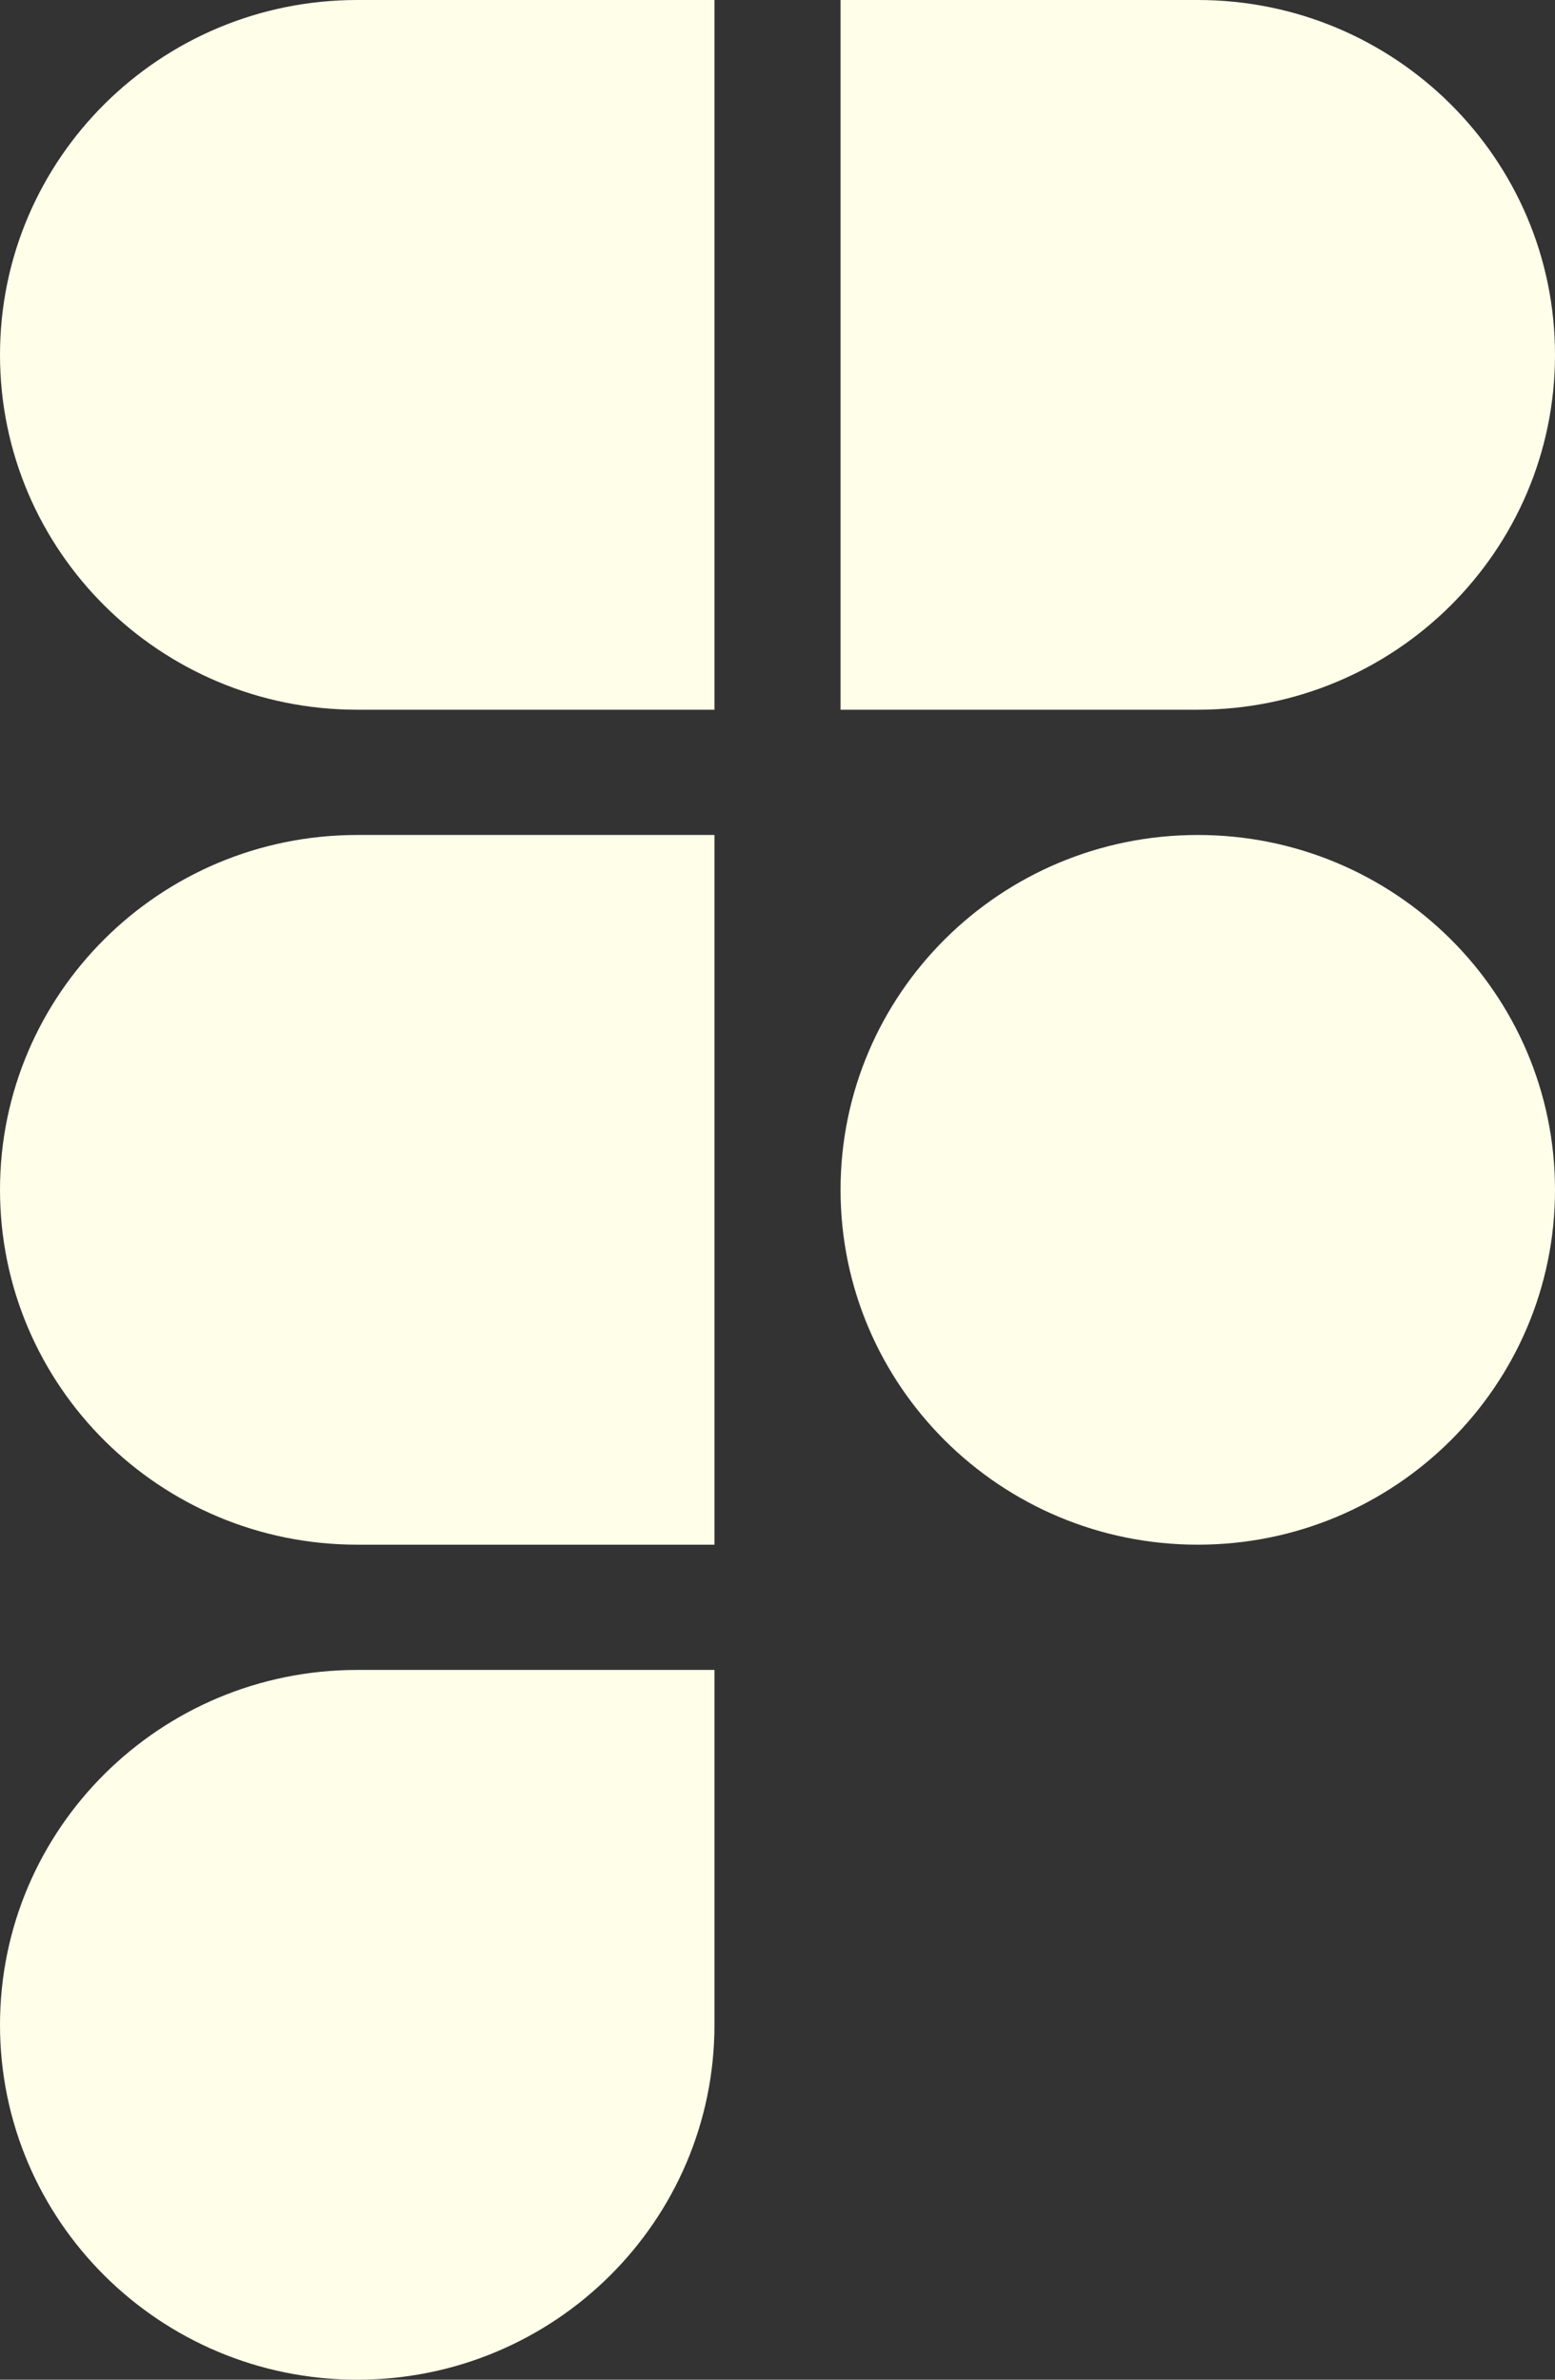
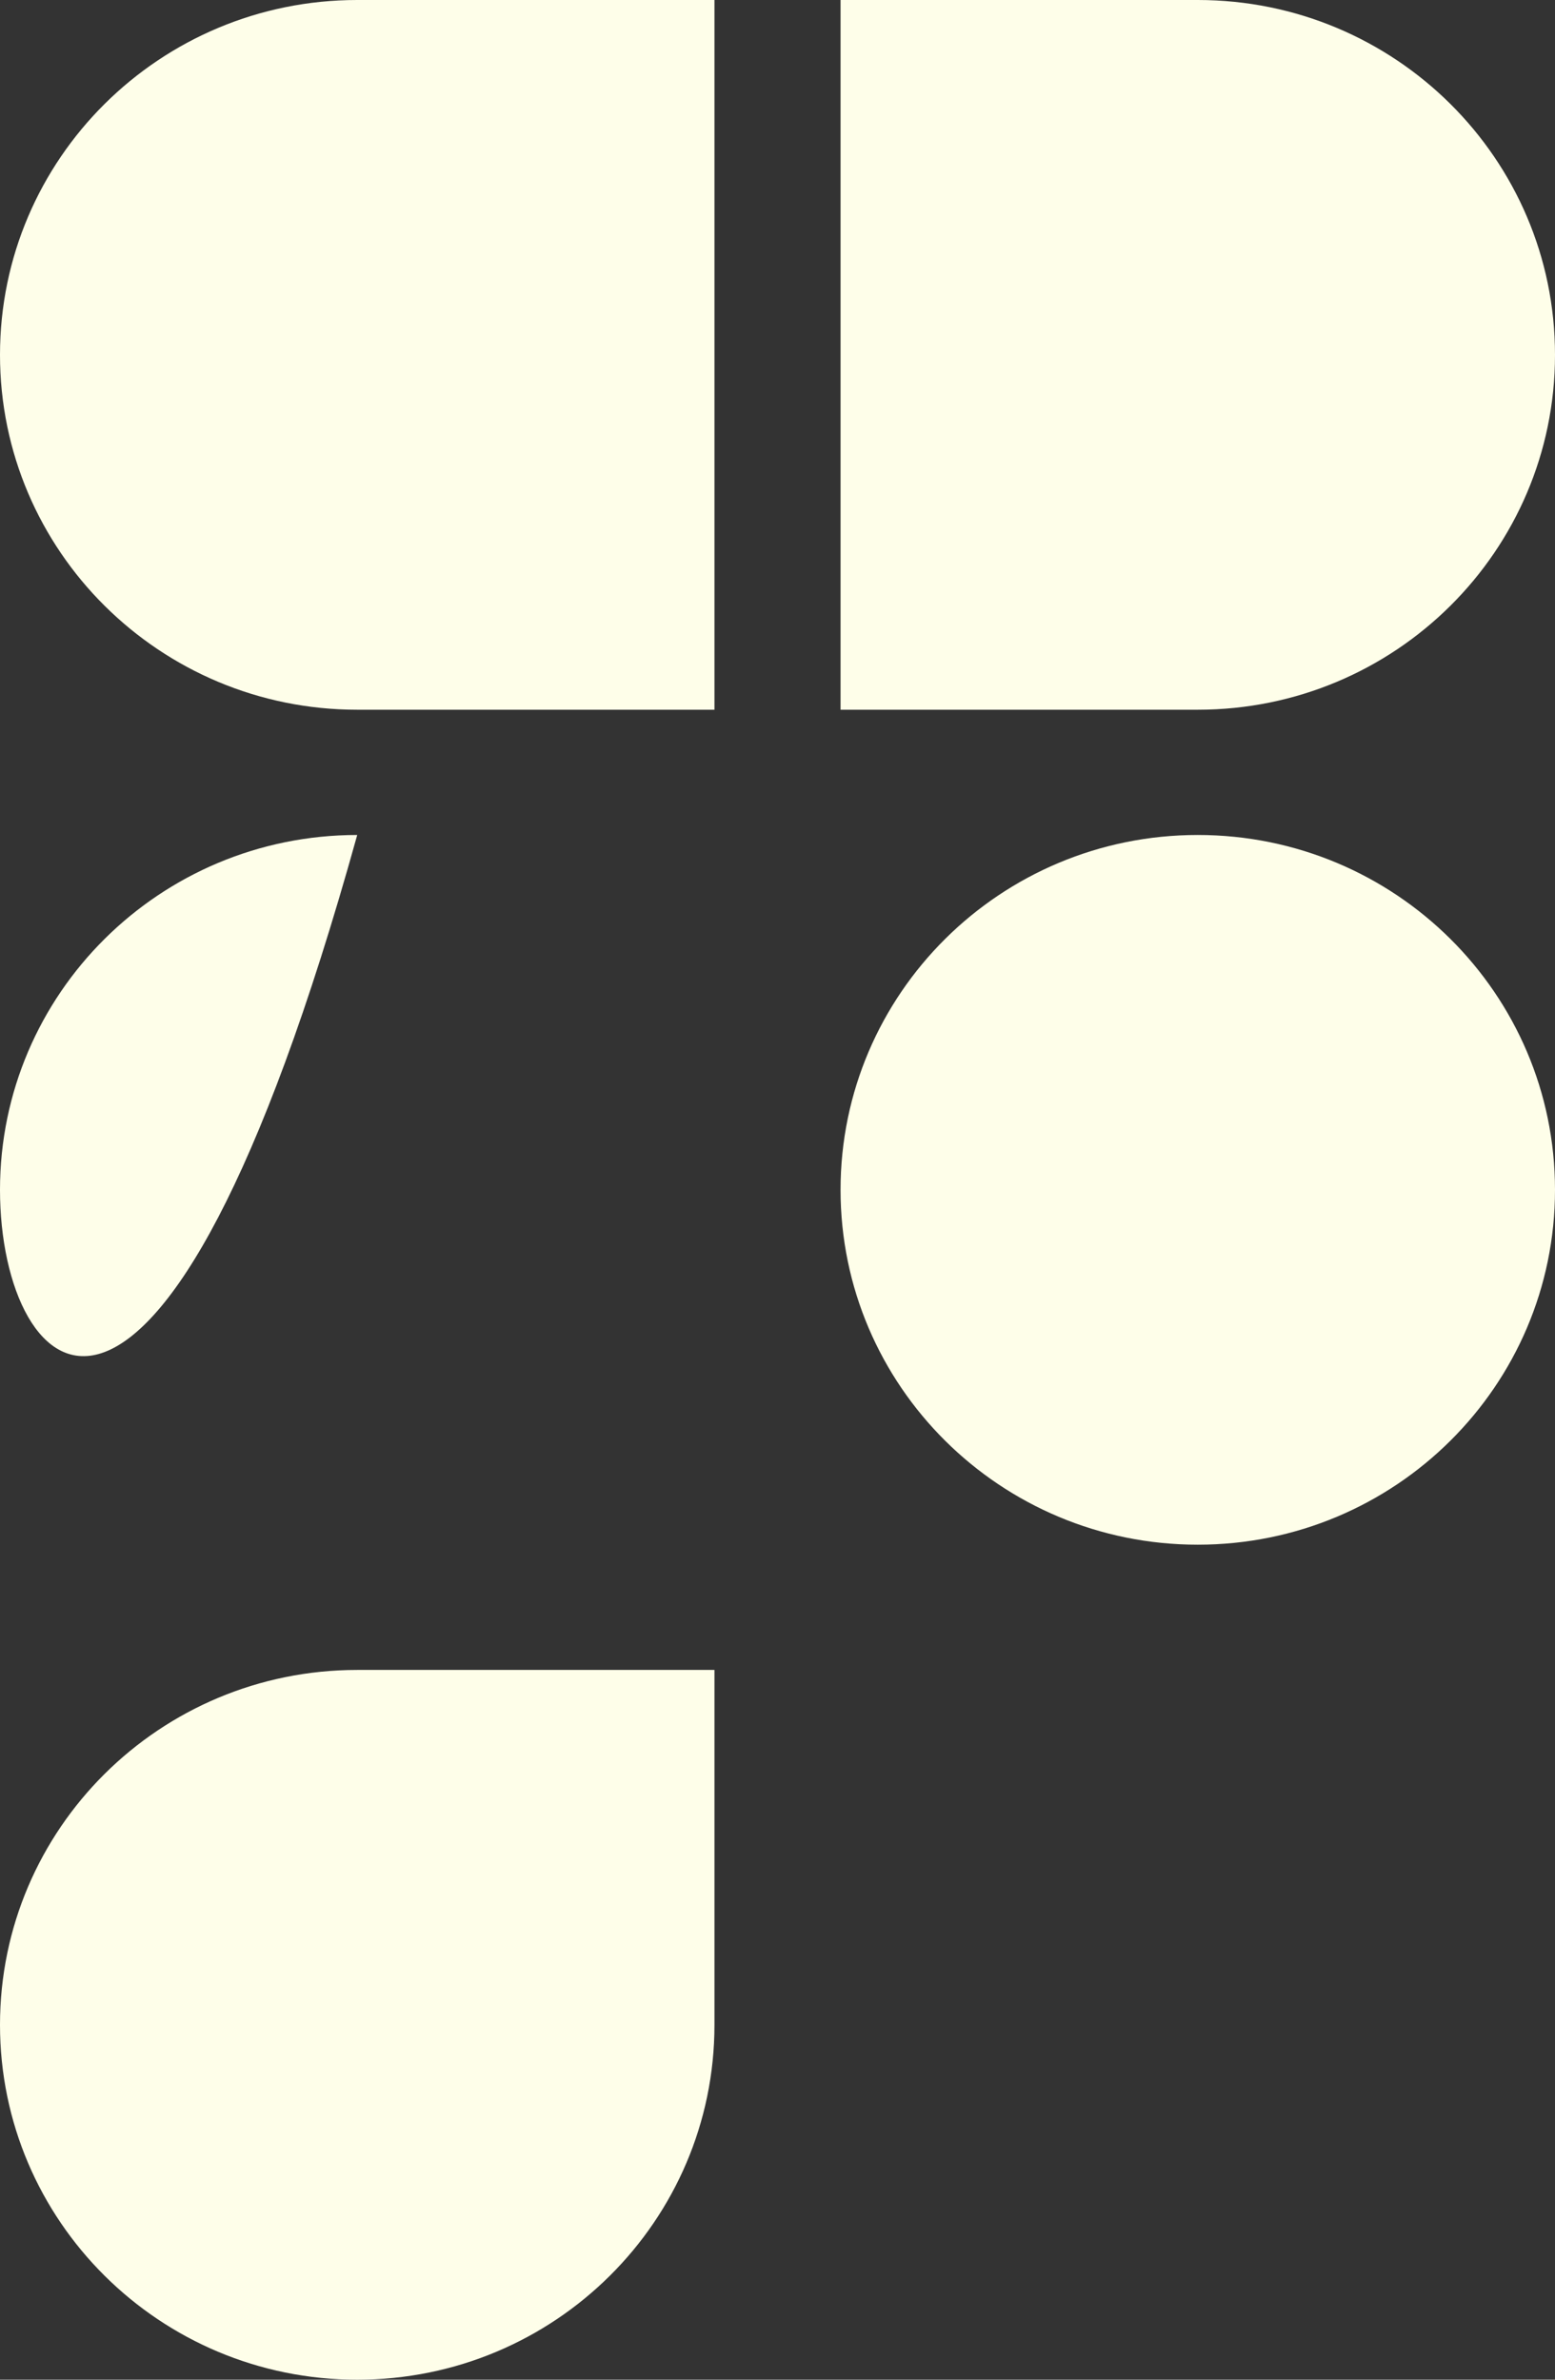
<svg xmlns="http://www.w3.org/2000/svg" width="196" height="300" viewBox="0 0 196 300" fill="none">
  <rect x="0" y="0" width="196" height="300" fill="#333333" stroke="none" />
-   <path fill-rule="evenodd" clip-rule="evenodd" d="M0 149.995C0 125.29 20.159 105.262 45.027 105.262H90.055V194.733H45.027C20.159 194.733 0 174.702 0 149.995ZM45.027 89.473H90.055V0H45.027C20.159 0 0 20.029 0 44.736C0 69.444 20.159 89.473 45.027 89.473ZM196 44.736C196 69.444 175.841 89.473 150.973 89.473H105.947V0H150.973C175.841 0 196 20.029 196 44.736ZM105.947 149.995C105.947 125.29 126.106 105.262 150.973 105.262C175.841 105.262 196 125.29 196 149.995C196 174.702 175.841 194.733 150.973 194.733C126.106 194.733 105.947 174.702 105.947 149.995ZM45.027 210.522H90.055V255.263C90.055 279.97 69.895 300 45.027 300C20.159 300 0 279.97 0 255.263C0 230.555 20.16 210.522 45.027 210.522Z" fill="#FEFEE9" />
+   <path fill-rule="evenodd" clip-rule="evenodd" d="M0 149.995C0 125.29 20.159 105.262 45.027 105.262H90.055H45.027C20.159 194.733 0 174.702 0 149.995ZM45.027 89.473H90.055V0H45.027C20.159 0 0 20.029 0 44.736C0 69.444 20.159 89.473 45.027 89.473ZM196 44.736C196 69.444 175.841 89.473 150.973 89.473H105.947V0H150.973C175.841 0 196 20.029 196 44.736ZM105.947 149.995C105.947 125.29 126.106 105.262 150.973 105.262C175.841 105.262 196 125.29 196 149.995C196 174.702 175.841 194.733 150.973 194.733C126.106 194.733 105.947 174.702 105.947 149.995ZM45.027 210.522H90.055V255.263C90.055 279.97 69.895 300 45.027 300C20.159 300 0 279.97 0 255.263C0 230.555 20.16 210.522 45.027 210.522Z" fill="#FEFEE9" />
</svg>